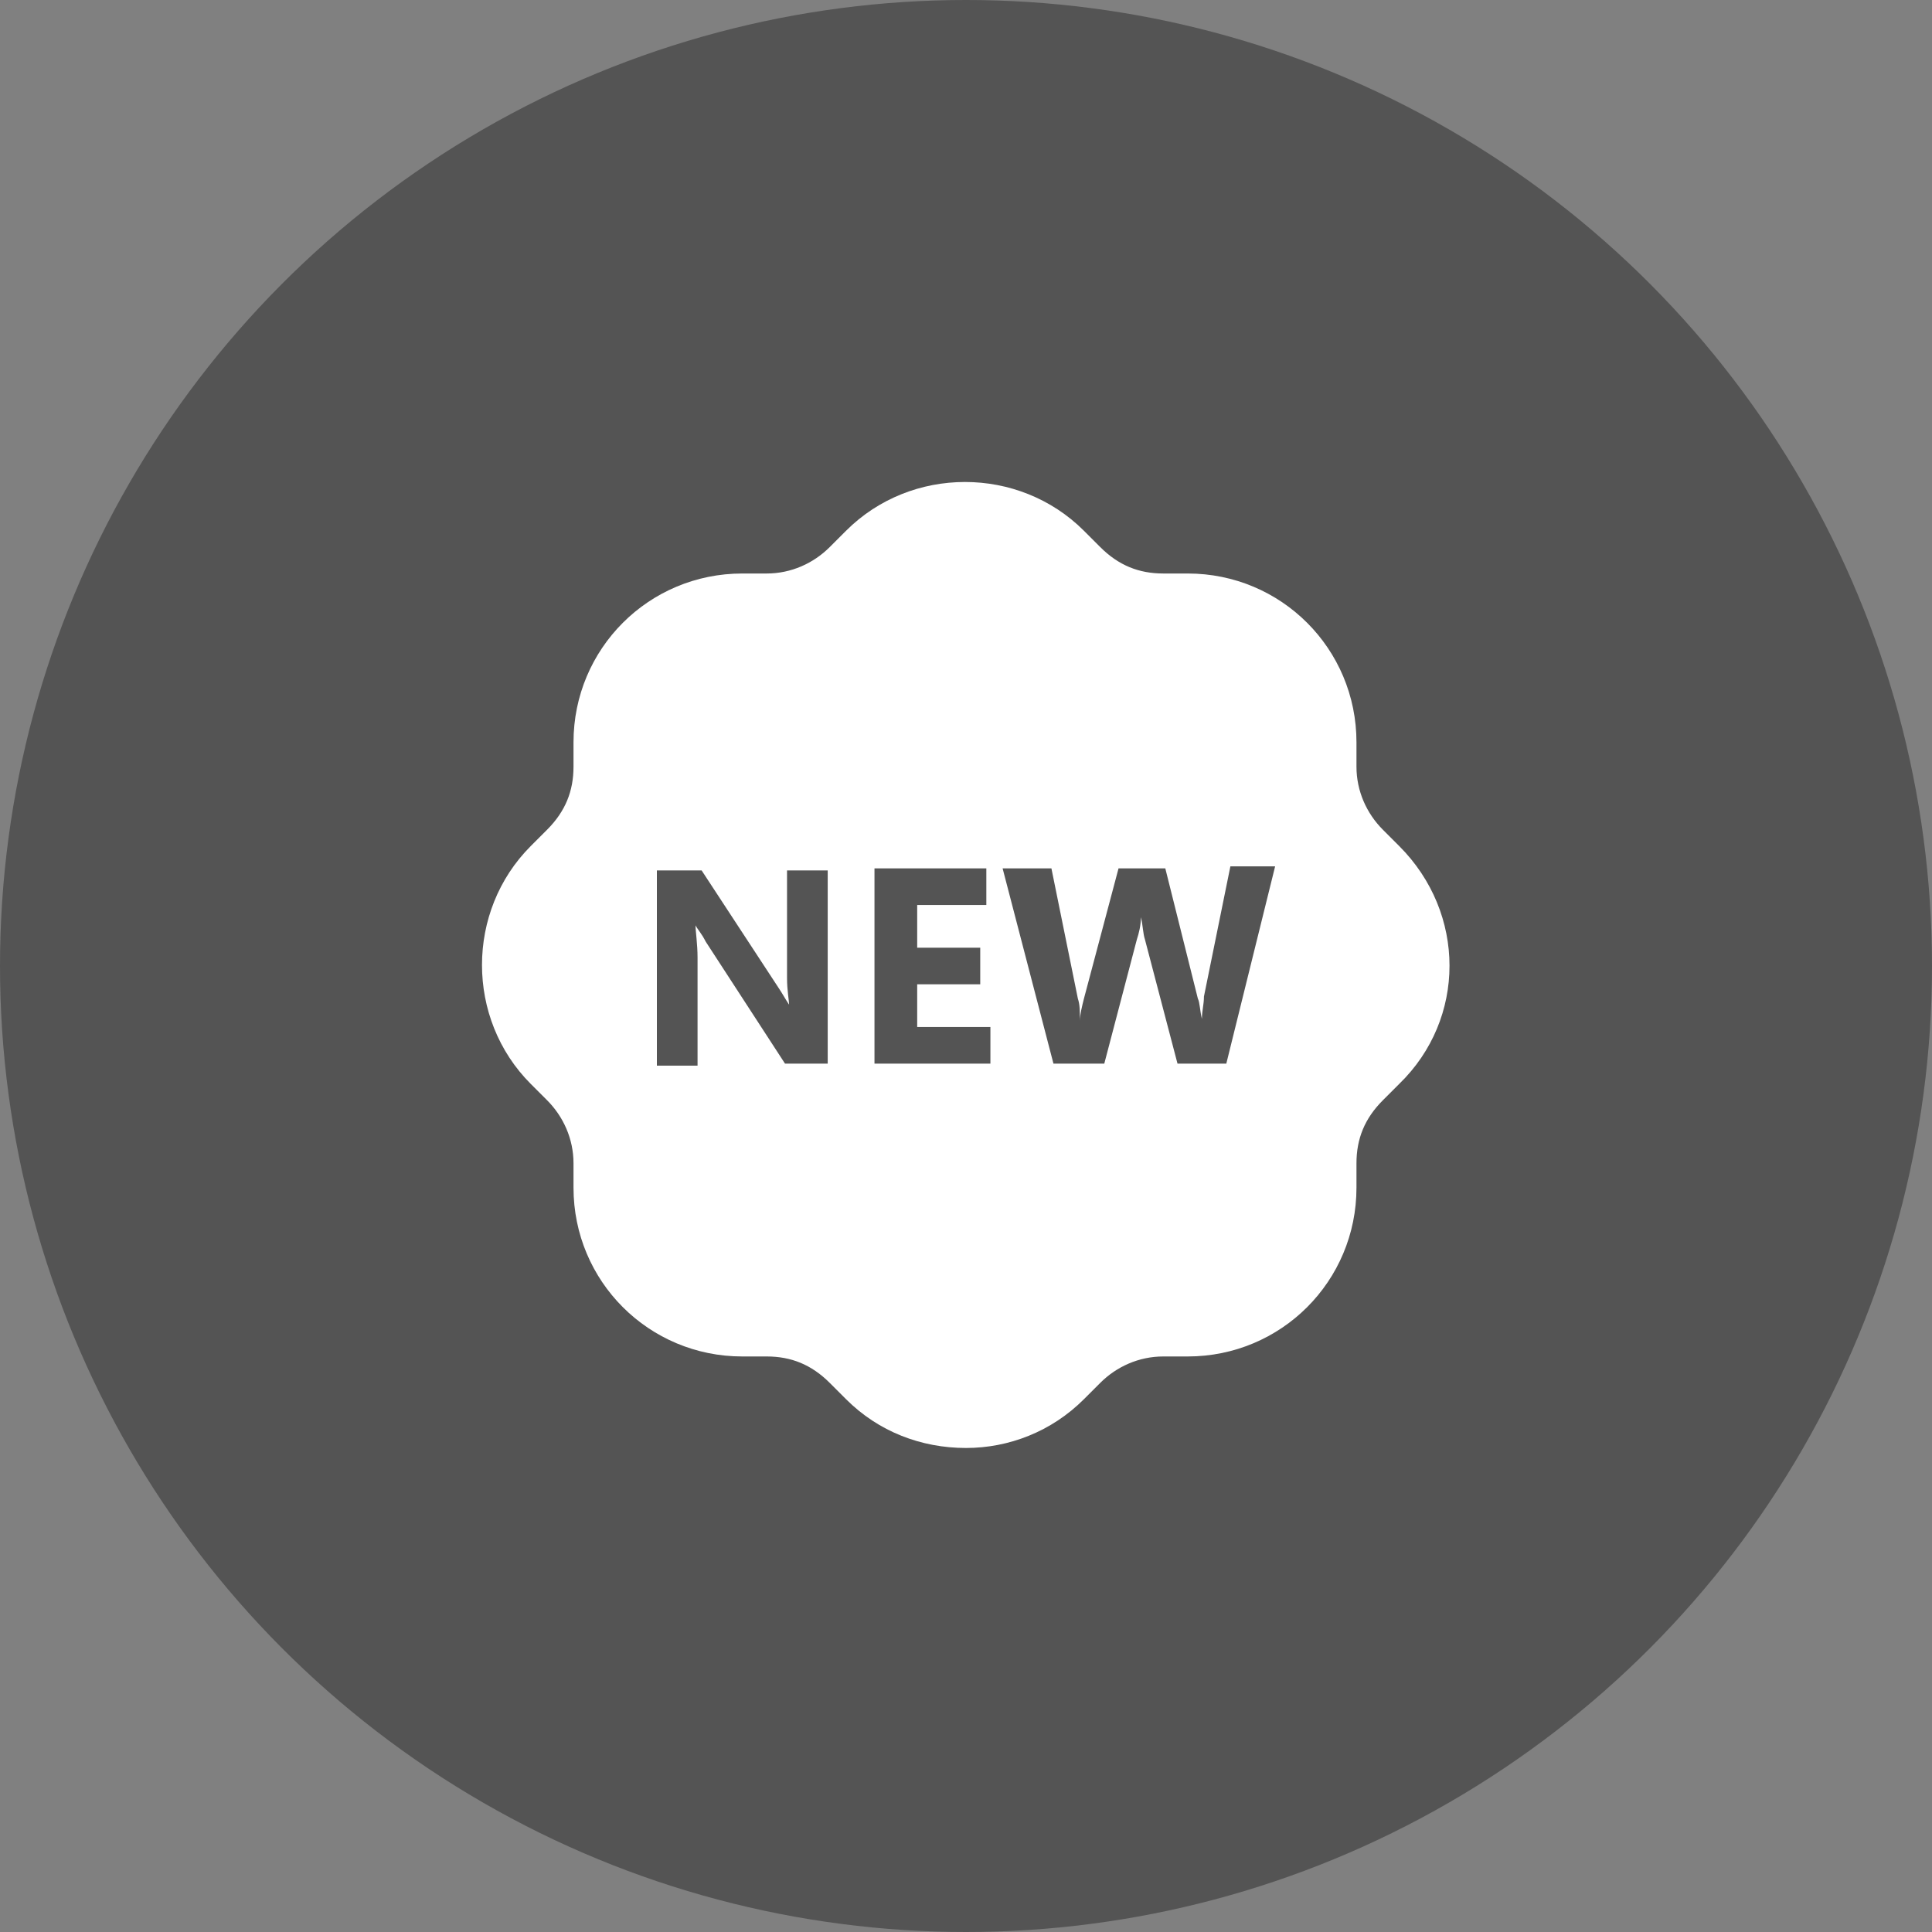
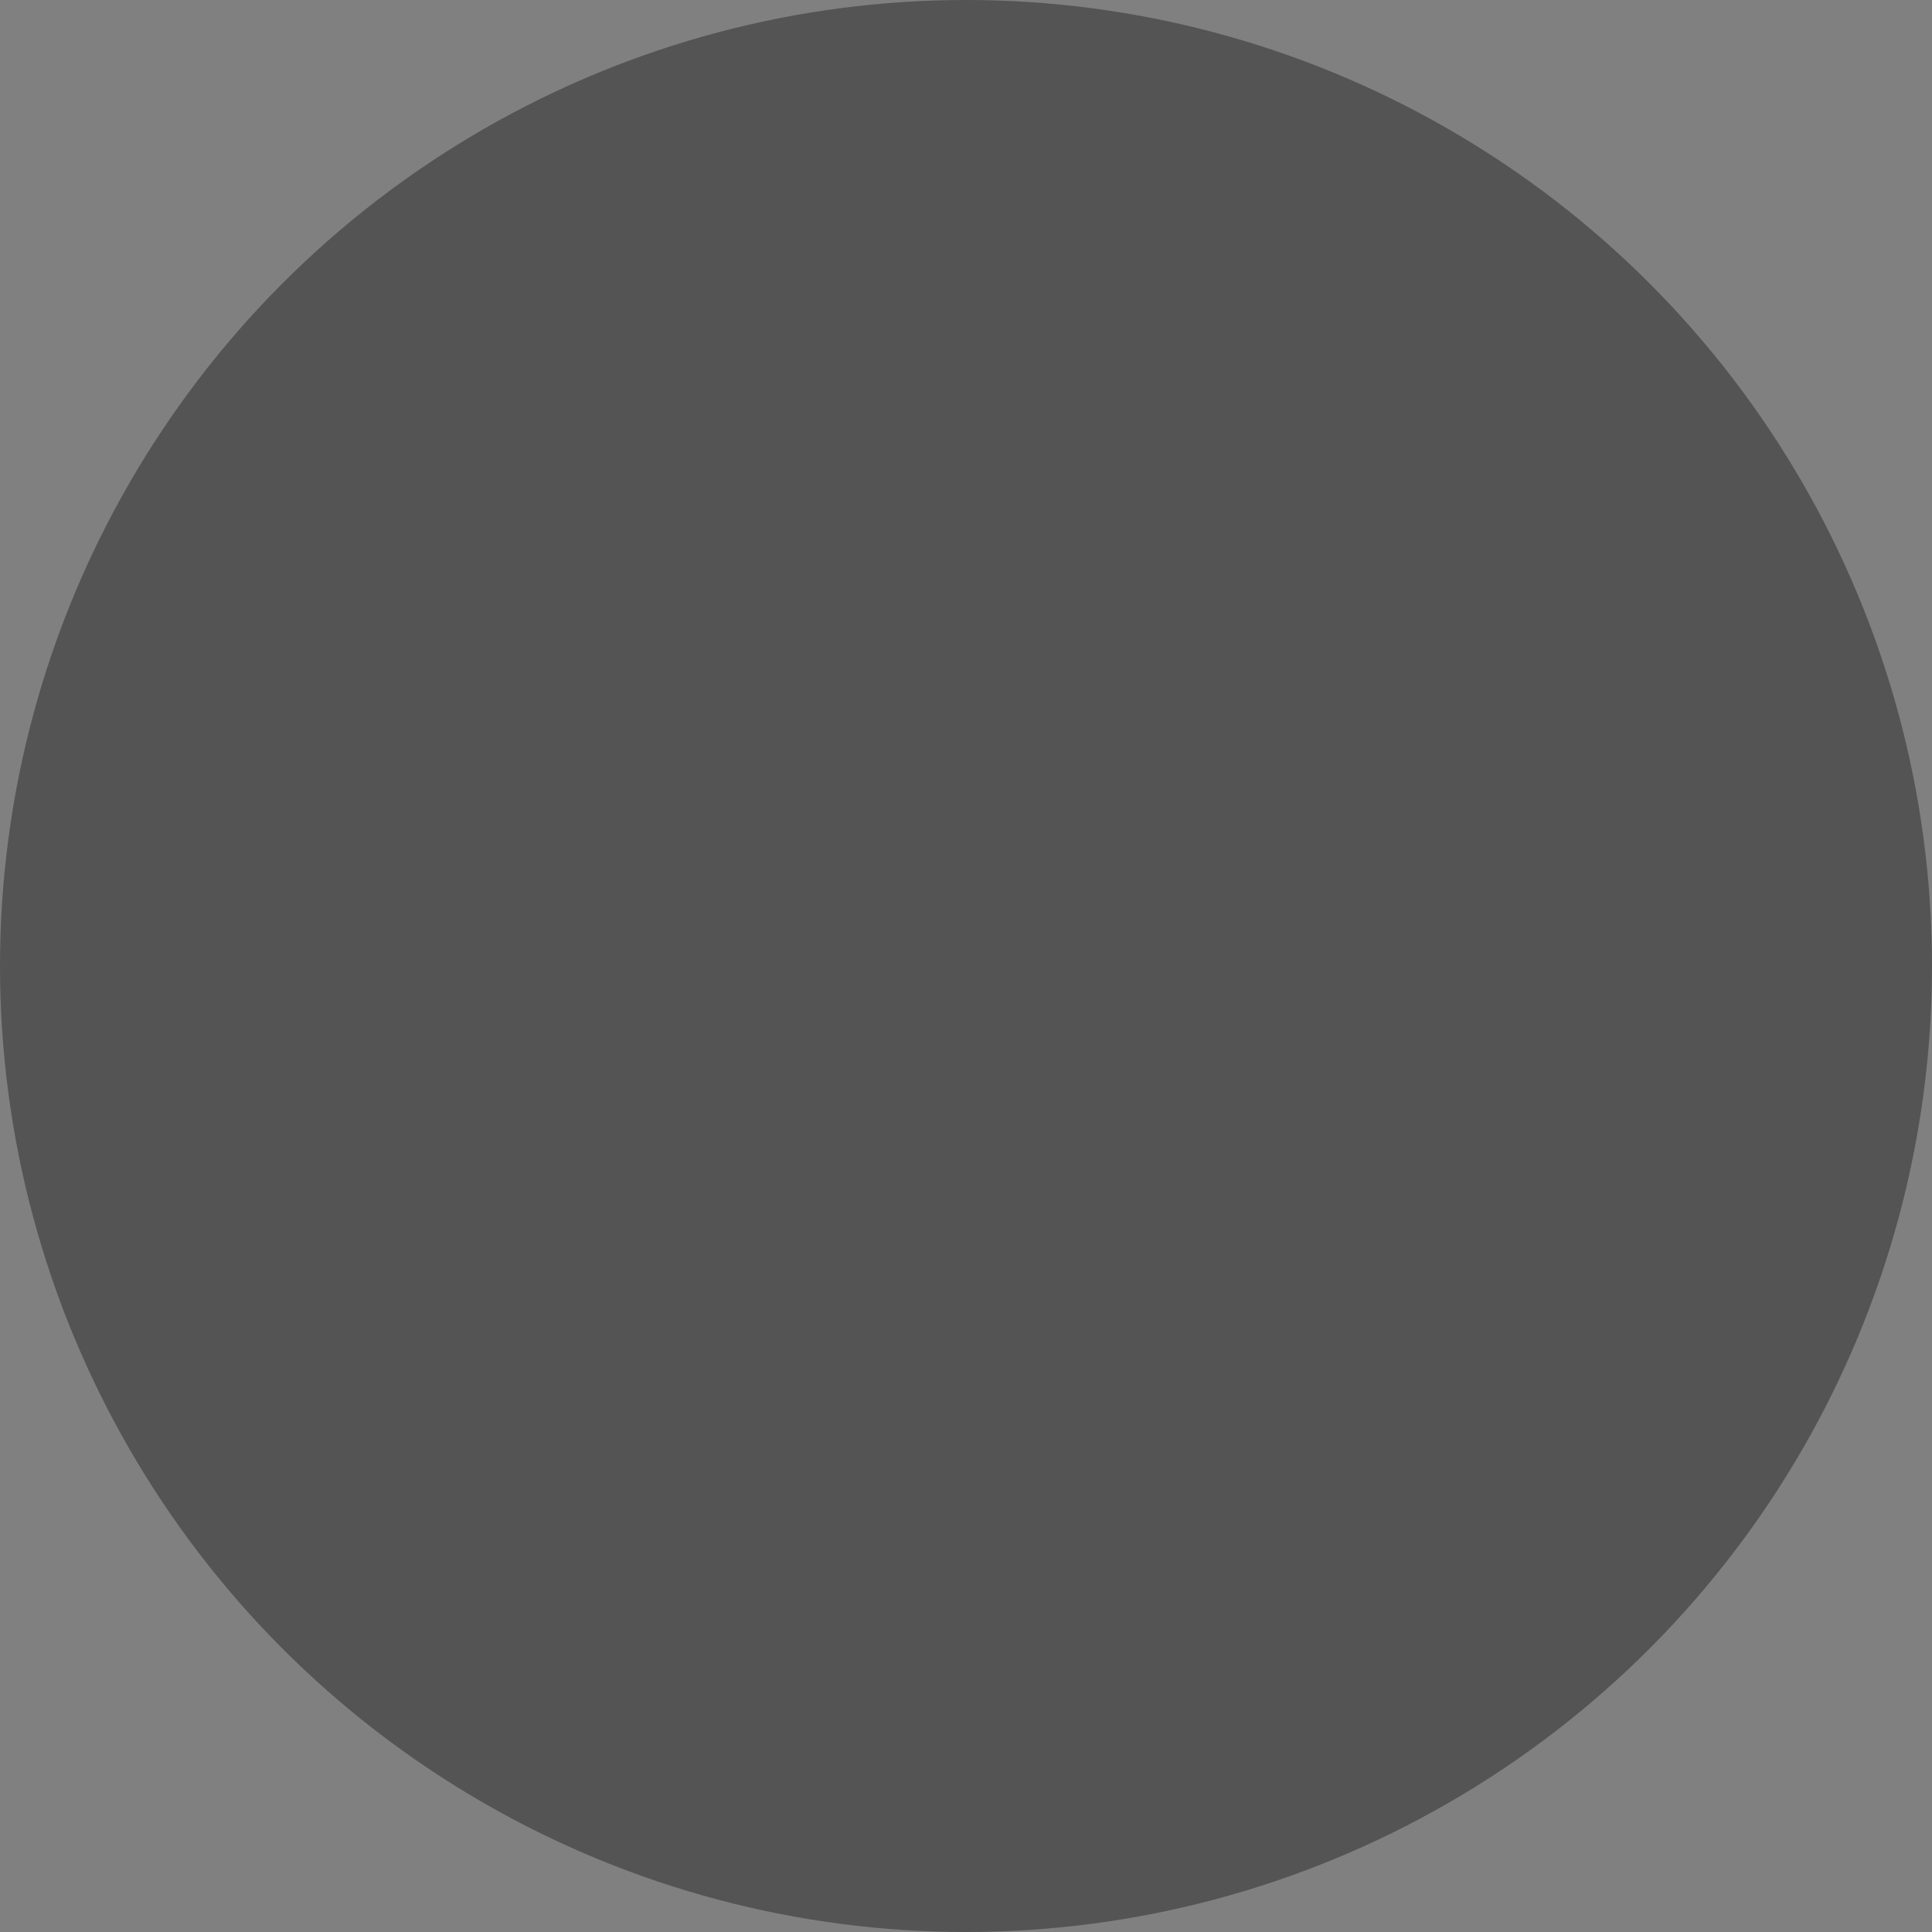
<svg xmlns="http://www.w3.org/2000/svg" fill="#000000" height="95" preserveAspectRatio="xMidYMid meet" version="1" viewBox="0.5 0.5 95.0 95.0" width="95" zoomAndPan="magnify">
  <rect x="0.5" y="0.5" width="95.0" height="95.0" fill="#808080" stroke="none" />
  <g>
    <g id="change1_1">
      <circle cx="48" cy="48" fill="#545454" r="47.5" />
    </g>
    <g id="change2_1">
-       <path d="M69.3,42.1l-0.8-0.8c-0.8-0.8-1.3-1.9-1.3-3.1v-1.2c0-4.6-3.7-8.3-8.3-8.3h-1.2c-1.2,0-2.2-0.4-3.1-1.3 l-0.8-0.8c-3.2-3.2-8.5-3.2-11.7,0l-0.8,0.8c-0.8,0.8-1.9,1.3-3.1,1.3h-1.2c-4.6,0-8.3,3.7-8.3,8.3v1.2c0,1.2-0.4,2.2-1.3,3.1 l-0.8,0.8c-3.2,3.2-3.2,8.5,0,11.7l0.8,0.8c0.8,0.8,1.3,1.9,1.3,3.1v1.2c0,4.6,3.7,8.3,8.3,8.3h1.2c1.2,0,2.2,0.4,3.1,1.3l0.8,0.8 c1.6,1.6,3.7,2.4,5.9,2.4c2.1,0,4.2-0.8,5.8-2.4l0.8-0.8c0.8-0.8,1.9-1.3,3.1-1.3h1.2c4.6,0,8.3-3.7,8.3-8.3v-1.2 c0-1.2,0.4-2.2,1.3-3.1l0.8-0.8C72.6,50.6,72.6,45.4,69.3,42.1z M41.3,52.8h-2.2l-3.9-6c-0.2-0.4-0.4-0.6-0.5-0.8h0 c0,0.3,0.1,0.9,0.1,1.6v5.3h-2v-9.6H35l3.8,5.8c0.2,0.3,0.3,0.5,0.5,0.8h0c0-0.2-0.1-0.7-0.1-1.3v-5.3h2V52.8z M49.2,52.8h-5.7 v-9.6H49V45h-3.4v2.1h3.1v1.8h-3.1V51h3.6V52.8z M60.8,52.8h-2.4l-1.6-6.1c-0.1-0.3-0.1-0.7-0.2-1.1h0c0,0.4-0.1,0.8-0.2,1.1 l-1.6,6.1h-2.5l-2.5-9.6h2.4l1.3,6.4c0.1,0.3,0.1,0.6,0.1,1.1h0c0-0.3,0.1-0.7,0.2-1.1l1.7-6.4h2.3l1.6,6.4c0.1,0.2,0.1,0.6,0.2,1 h0c0-0.4,0.1-0.7,0.1-1.1l1.3-6.4h2.2L60.8,52.8z" fill="#ffffff" />
-     </g>
+       </g>
  </g>
</svg>